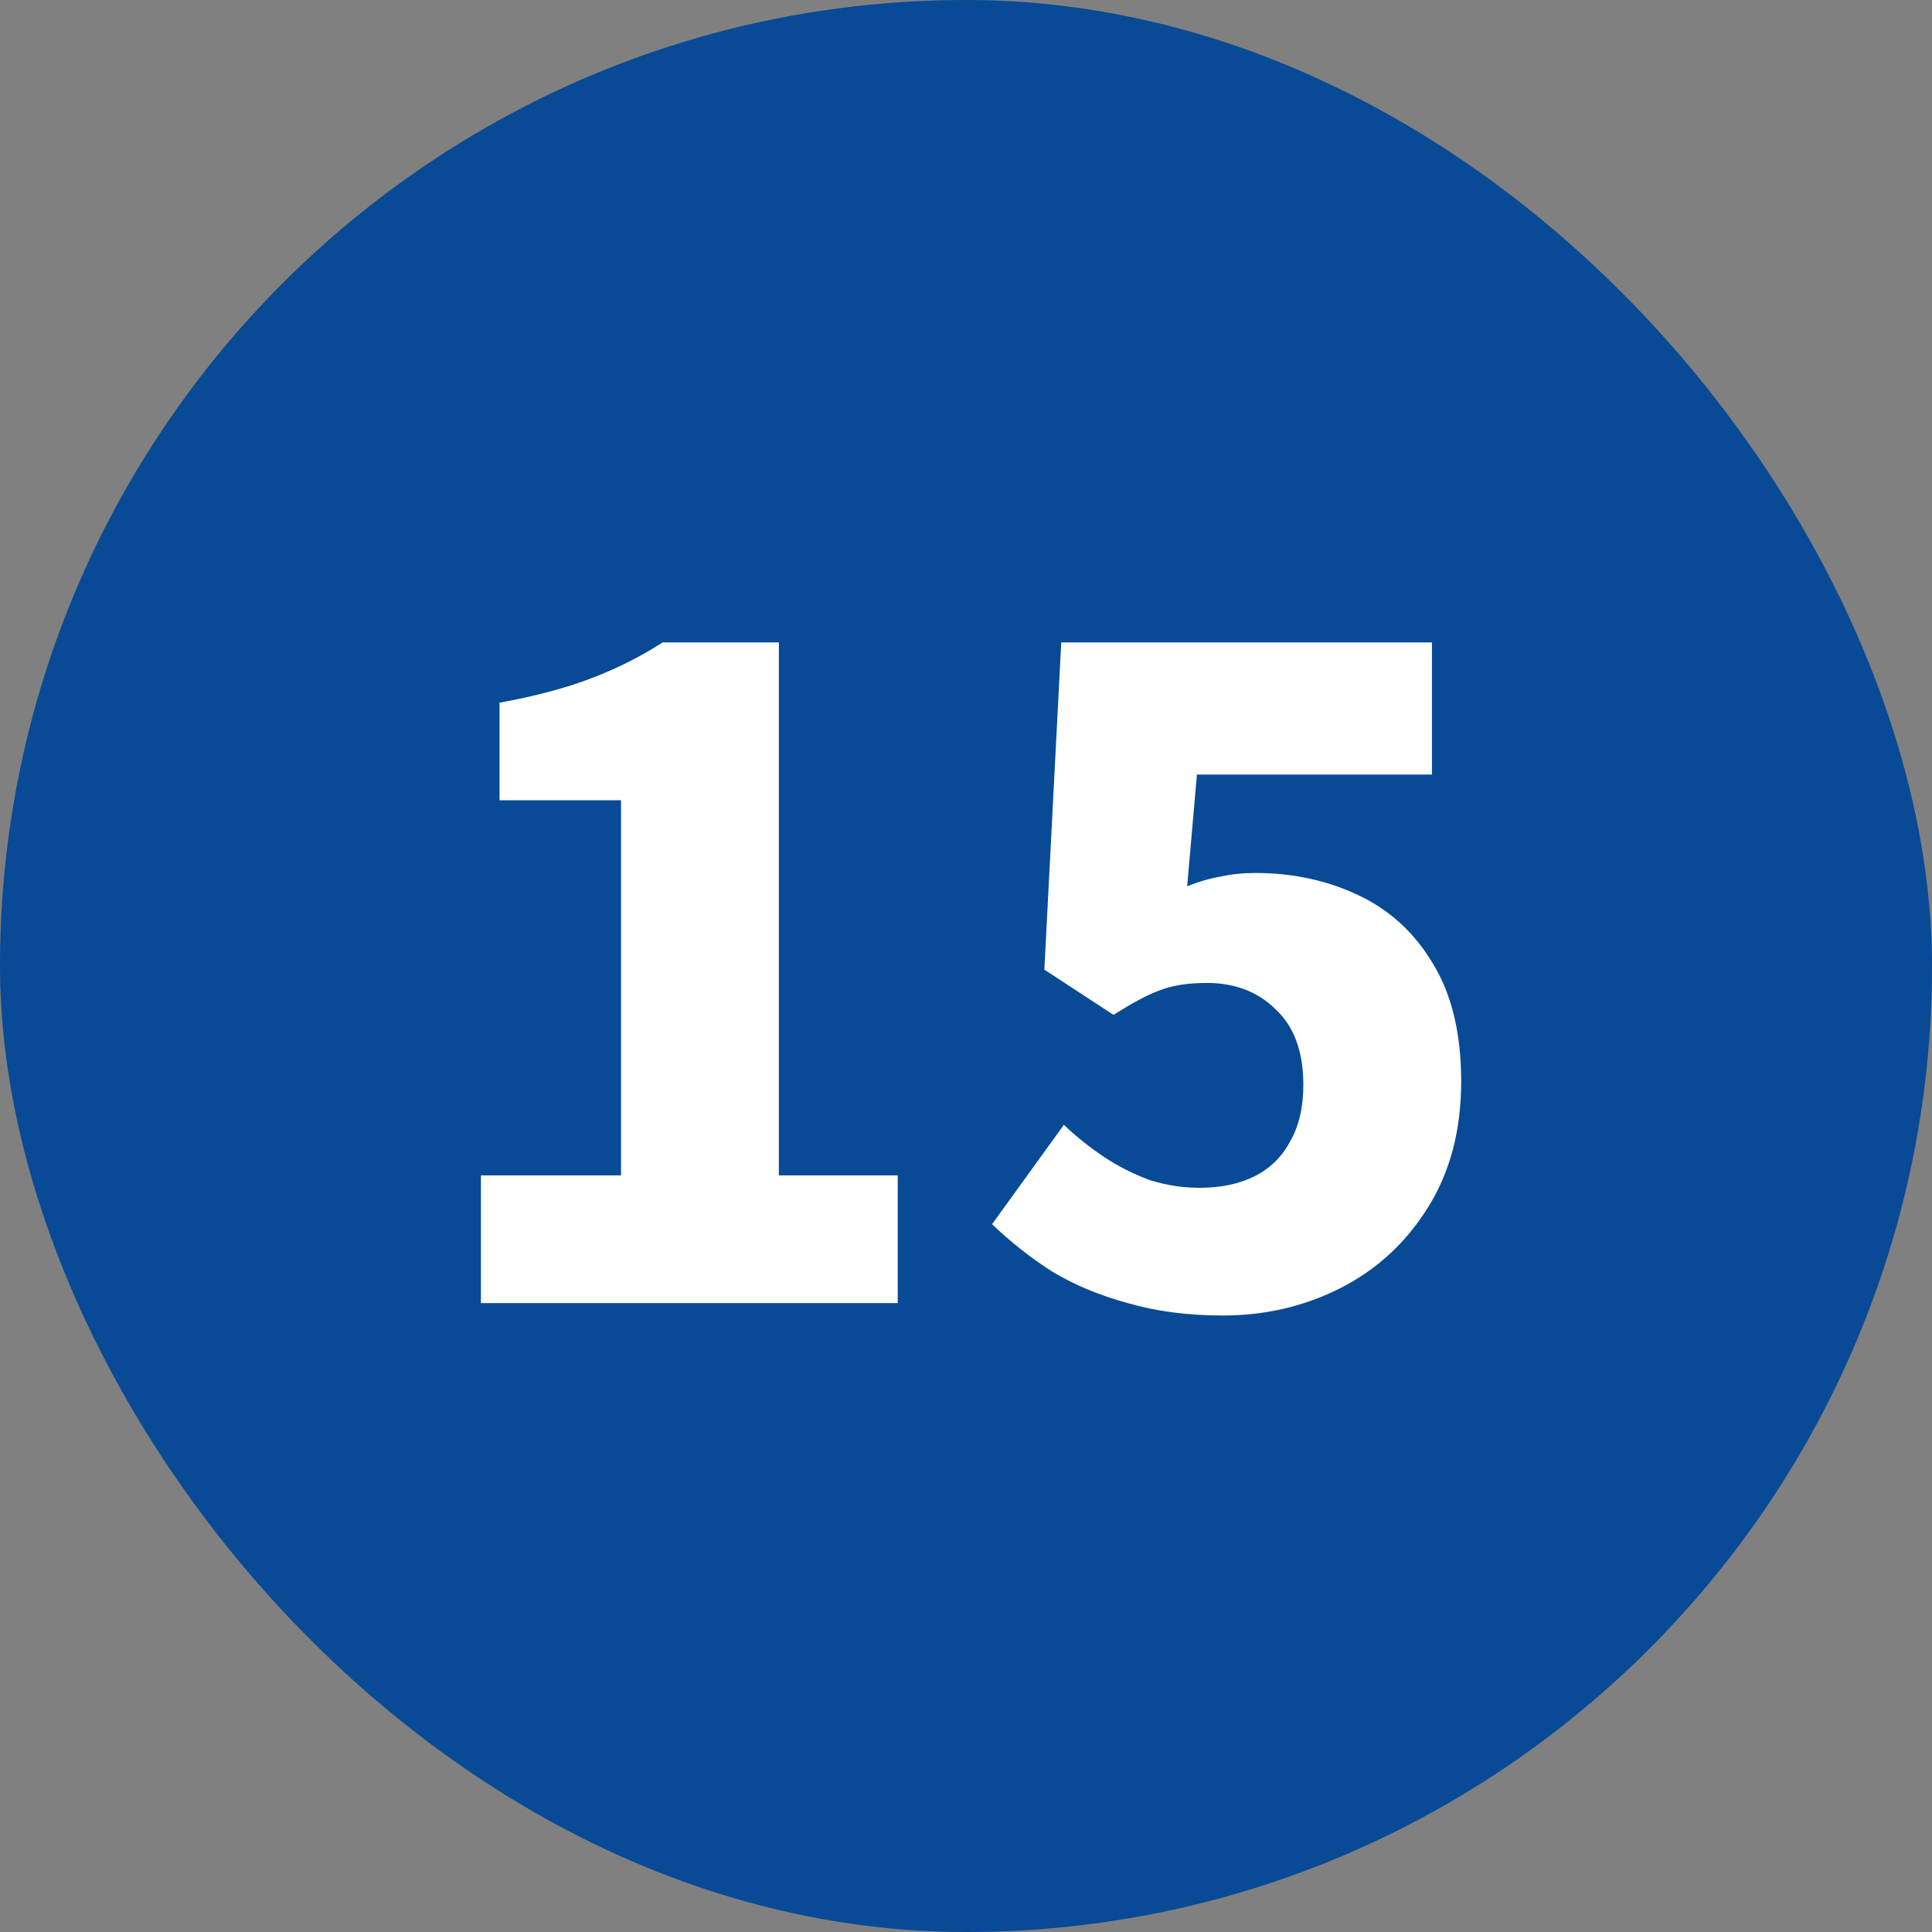
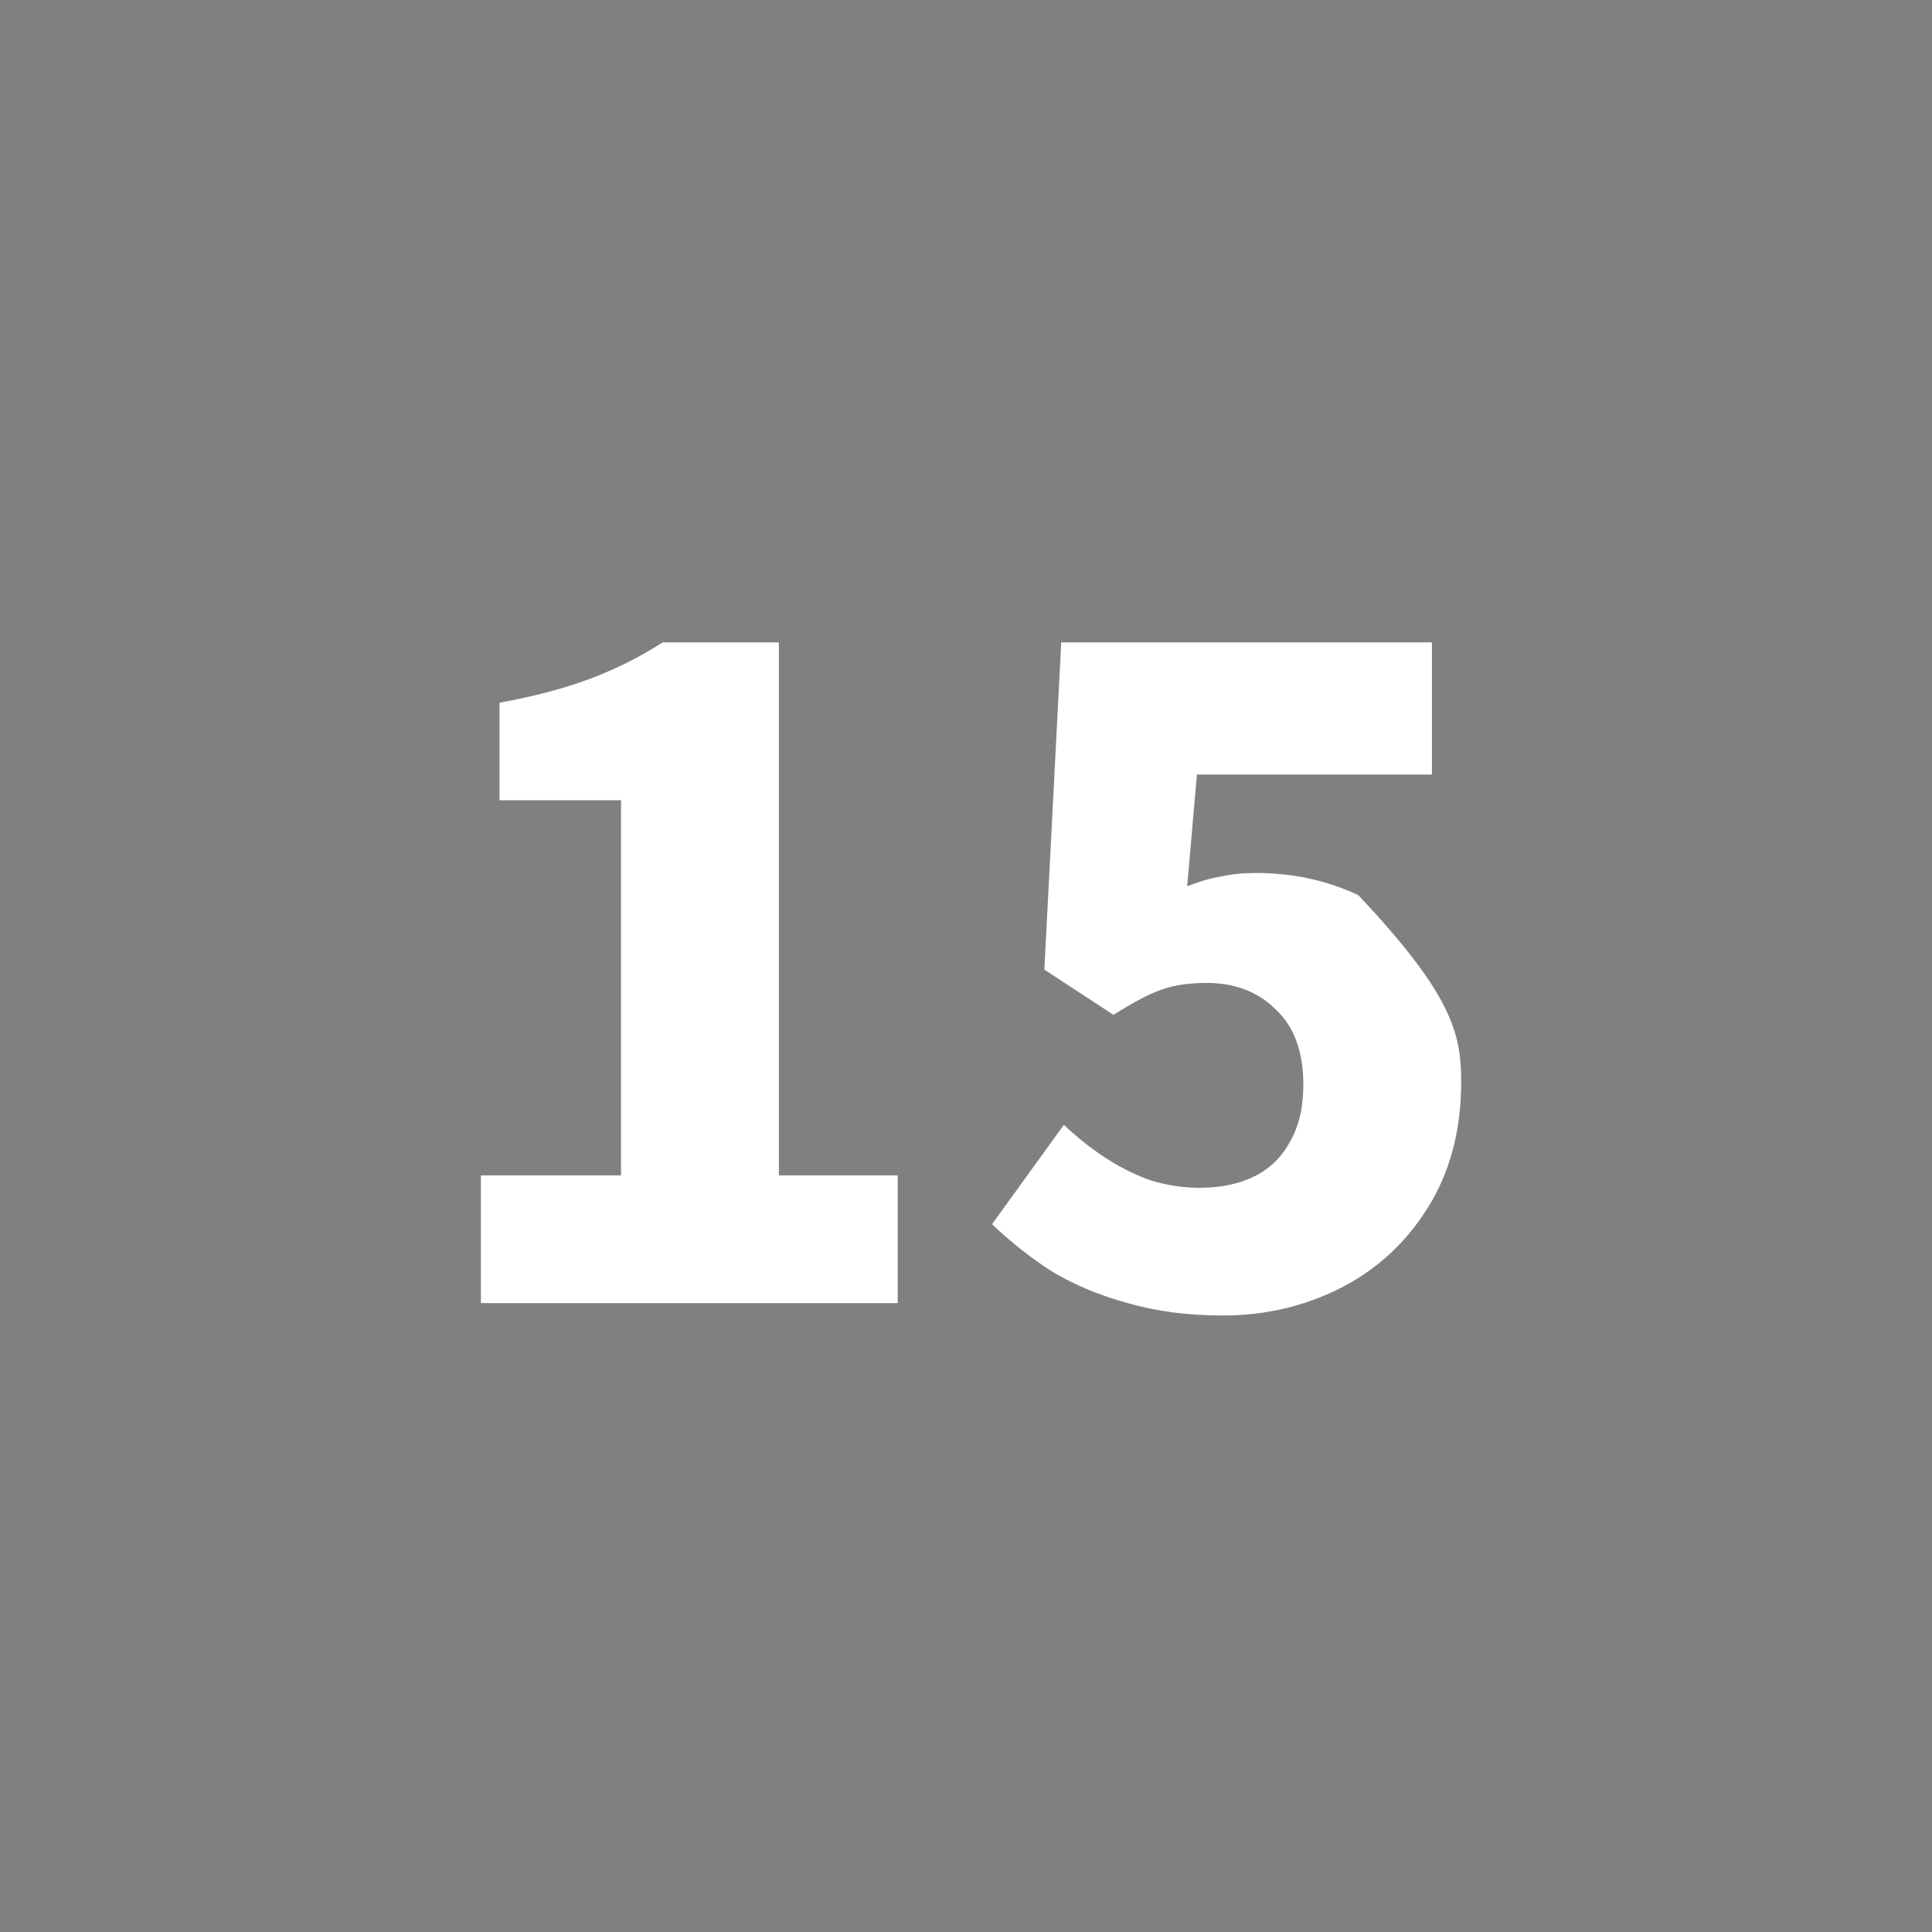
<svg xmlns="http://www.w3.org/2000/svg" width="61" height="61" viewBox="0 0 61 61" fill="none">
  <rect x="0" y="0" width="61" height="61" fill="#808080" stroke="none" />
-   <rect width="61" height="61" rx="30.5" fill="#084A95" />
-   <path d="M15.184 41.143V37.111H19.608V25.267H15.772V22.187C16.892 21.981 17.844 21.729 18.628 21.431C19.431 21.132 20.196 20.749 20.924 20.283H24.592V37.111H28.344V41.143H15.184ZM38.602 41.535C37.501 41.535 36.502 41.404 35.606 41.143C34.711 40.9 33.908 40.564 33.199 40.135C32.508 39.687 31.883 39.192 31.323 38.651L33.59 35.515C33.983 35.888 34.403 36.224 34.85 36.523C35.298 36.821 35.775 37.064 36.279 37.251C36.801 37.419 37.333 37.503 37.874 37.503C38.547 37.503 39.125 37.381 39.611 37.139C40.096 36.896 40.469 36.532 40.73 36.047C41.011 35.561 41.151 34.964 41.151 34.255C41.151 33.209 40.861 32.416 40.282 31.875C39.722 31.315 38.995 31.035 38.099 31.035C37.52 31.035 37.035 31.109 36.642 31.259C36.269 31.389 35.775 31.651 35.158 32.043L32.974 30.615L33.507 20.283H45.211V24.455H37.791L37.483 27.983C37.856 27.833 38.211 27.731 38.547 27.675C38.883 27.6 39.246 27.563 39.639 27.563C40.815 27.563 41.897 27.796 42.886 28.263C43.876 28.729 44.66 29.448 45.239 30.419C45.836 31.389 46.135 32.631 46.135 34.143C46.135 35.692 45.78 37.027 45.071 38.147C44.38 39.248 43.465 40.088 42.327 40.667C41.188 41.245 39.947 41.535 38.602 41.535Z" fill="white" />
+   <path d="M15.184 41.143V37.111H19.608V25.267H15.772V22.187C16.892 21.981 17.844 21.729 18.628 21.431C19.431 21.132 20.196 20.749 20.924 20.283H24.592V37.111H28.344V41.143H15.184ZM38.602 41.535C37.501 41.535 36.502 41.404 35.606 41.143C34.711 40.9 33.908 40.564 33.199 40.135C32.508 39.687 31.883 39.192 31.323 38.651L33.59 35.515C33.983 35.888 34.403 36.224 34.85 36.523C35.298 36.821 35.775 37.064 36.279 37.251C36.801 37.419 37.333 37.503 37.874 37.503C38.547 37.503 39.125 37.381 39.611 37.139C40.096 36.896 40.469 36.532 40.73 36.047C41.011 35.561 41.151 34.964 41.151 34.255C41.151 33.209 40.861 32.416 40.282 31.875C39.722 31.315 38.995 31.035 38.099 31.035C37.52 31.035 37.035 31.109 36.642 31.259C36.269 31.389 35.775 31.651 35.158 32.043L32.974 30.615L33.507 20.283H45.211V24.455H37.791L37.483 27.983C37.856 27.833 38.211 27.731 38.547 27.675C38.883 27.6 39.246 27.563 39.639 27.563C40.815 27.563 41.897 27.796 42.886 28.263C45.836 31.389 46.135 32.631 46.135 34.143C46.135 35.692 45.78 37.027 45.071 38.147C44.38 39.248 43.465 40.088 42.327 40.667C41.188 41.245 39.947 41.535 38.602 41.535Z" fill="white" />
</svg>